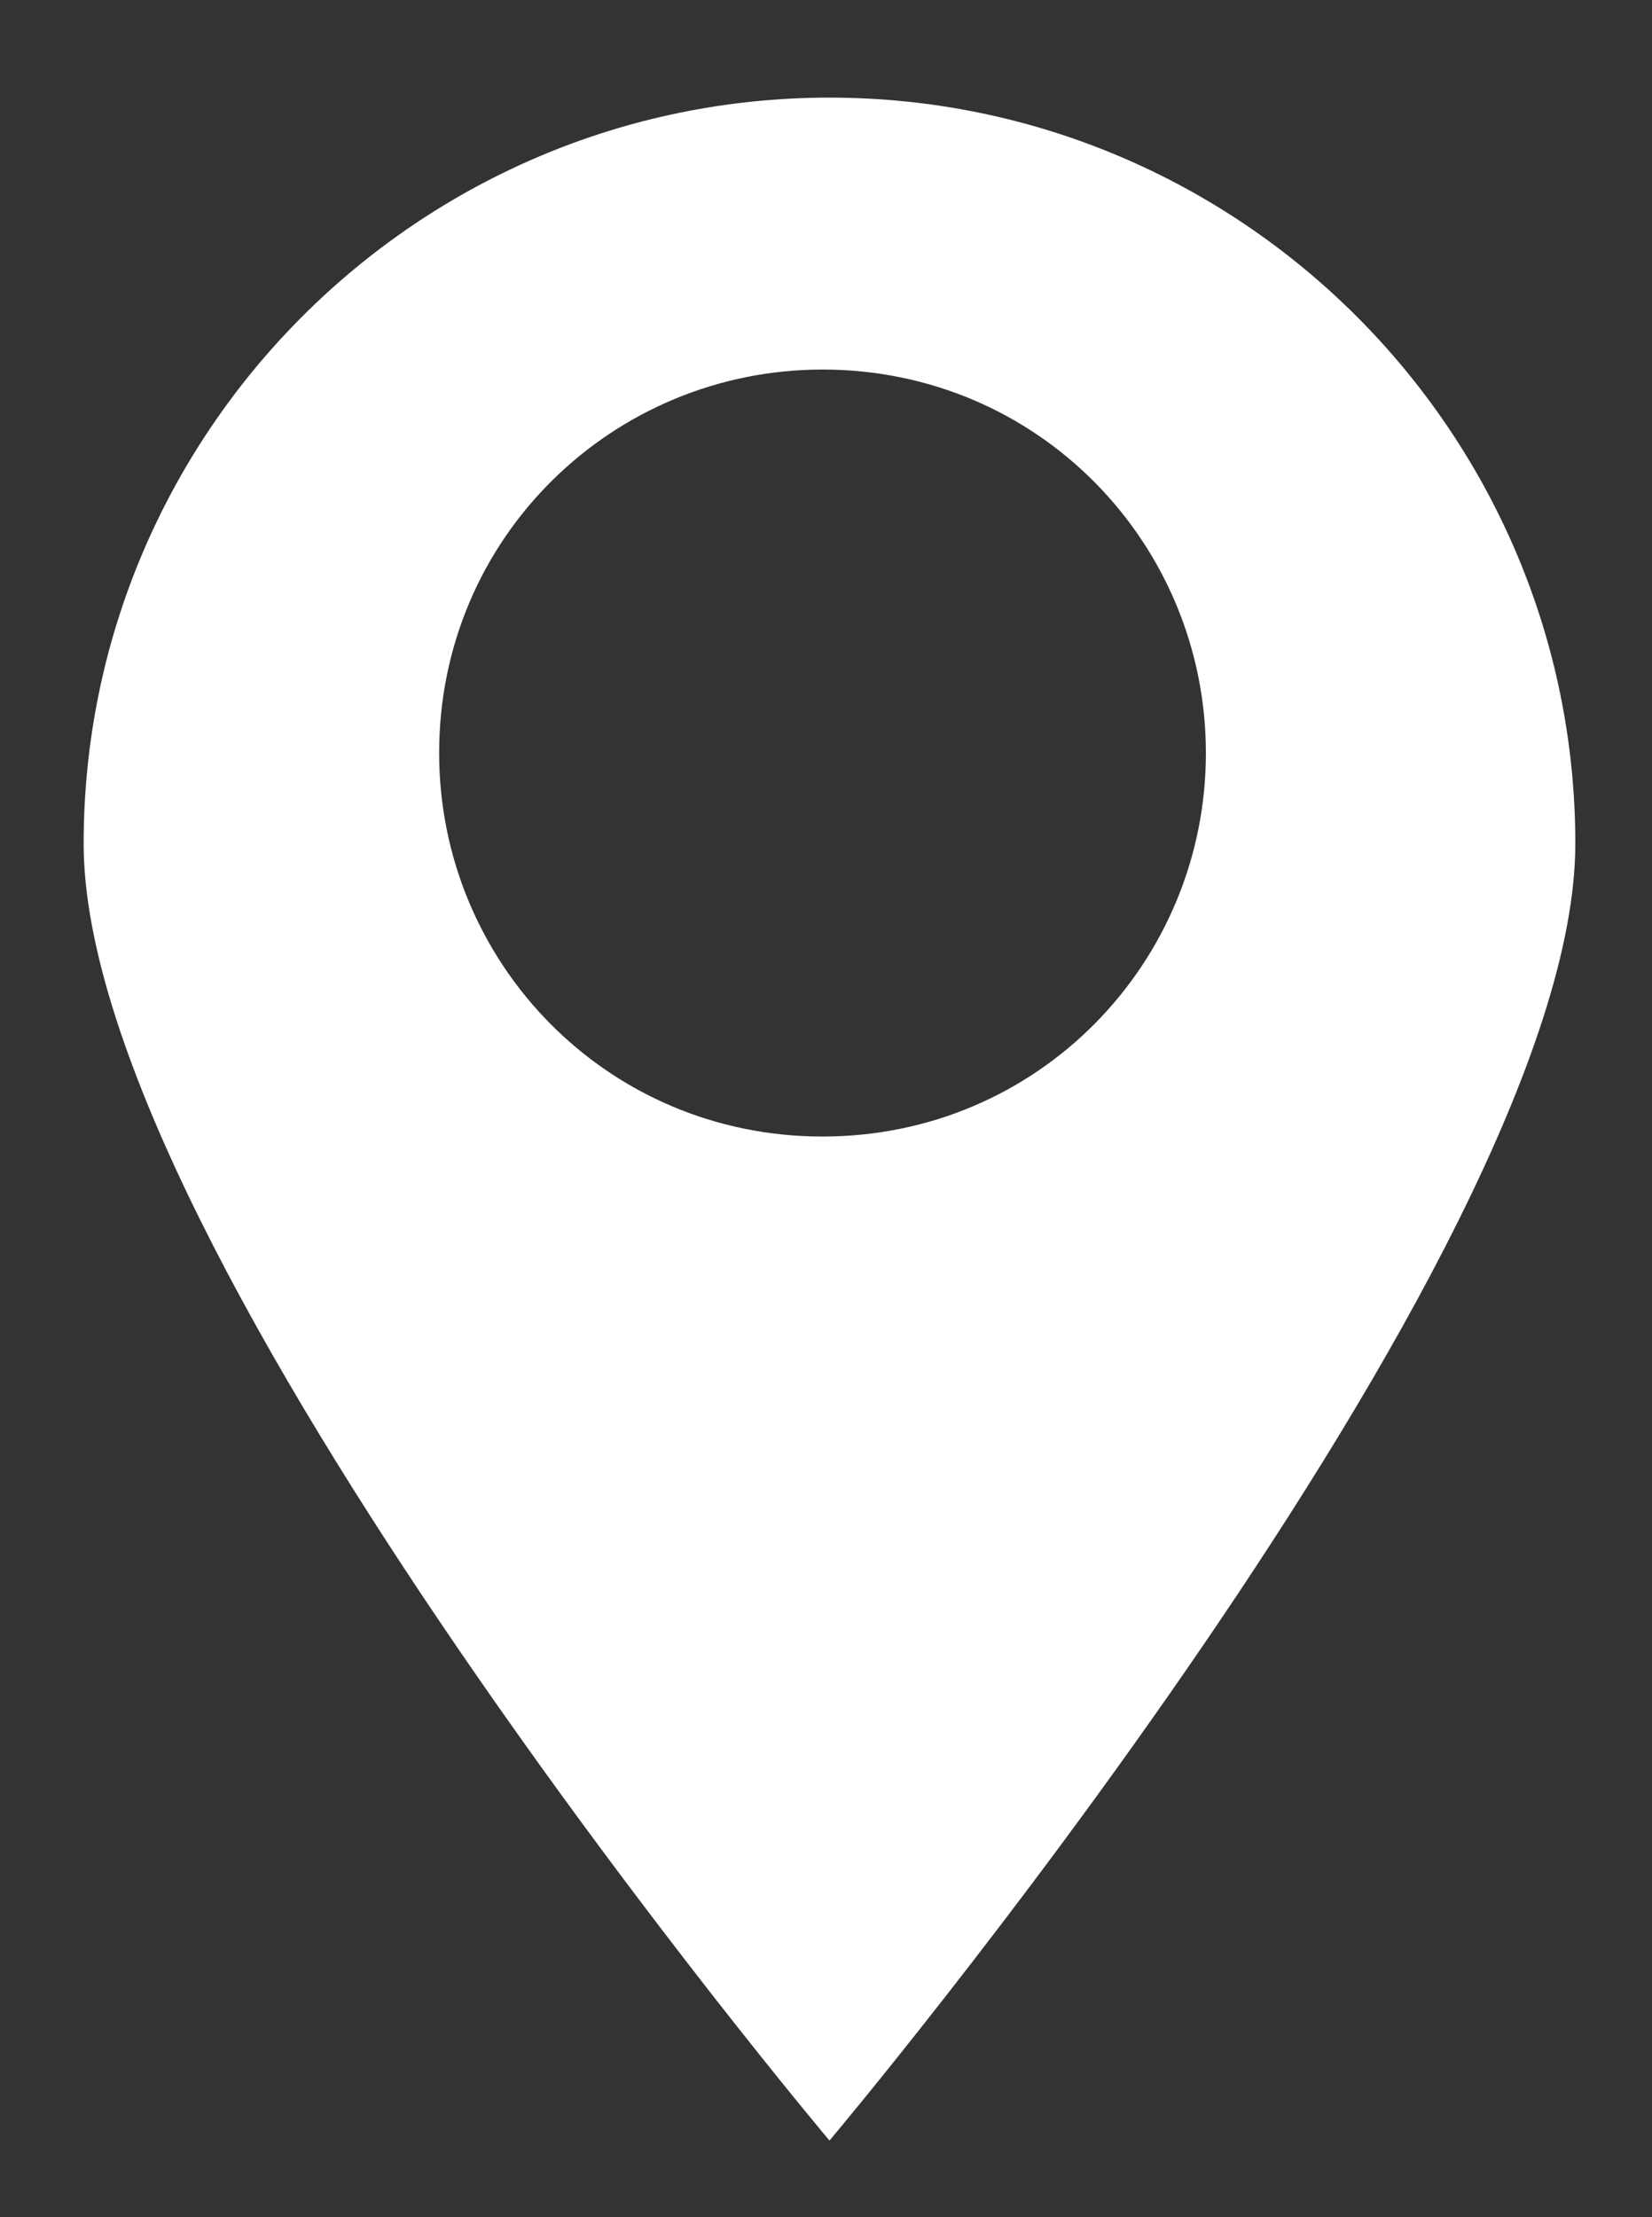
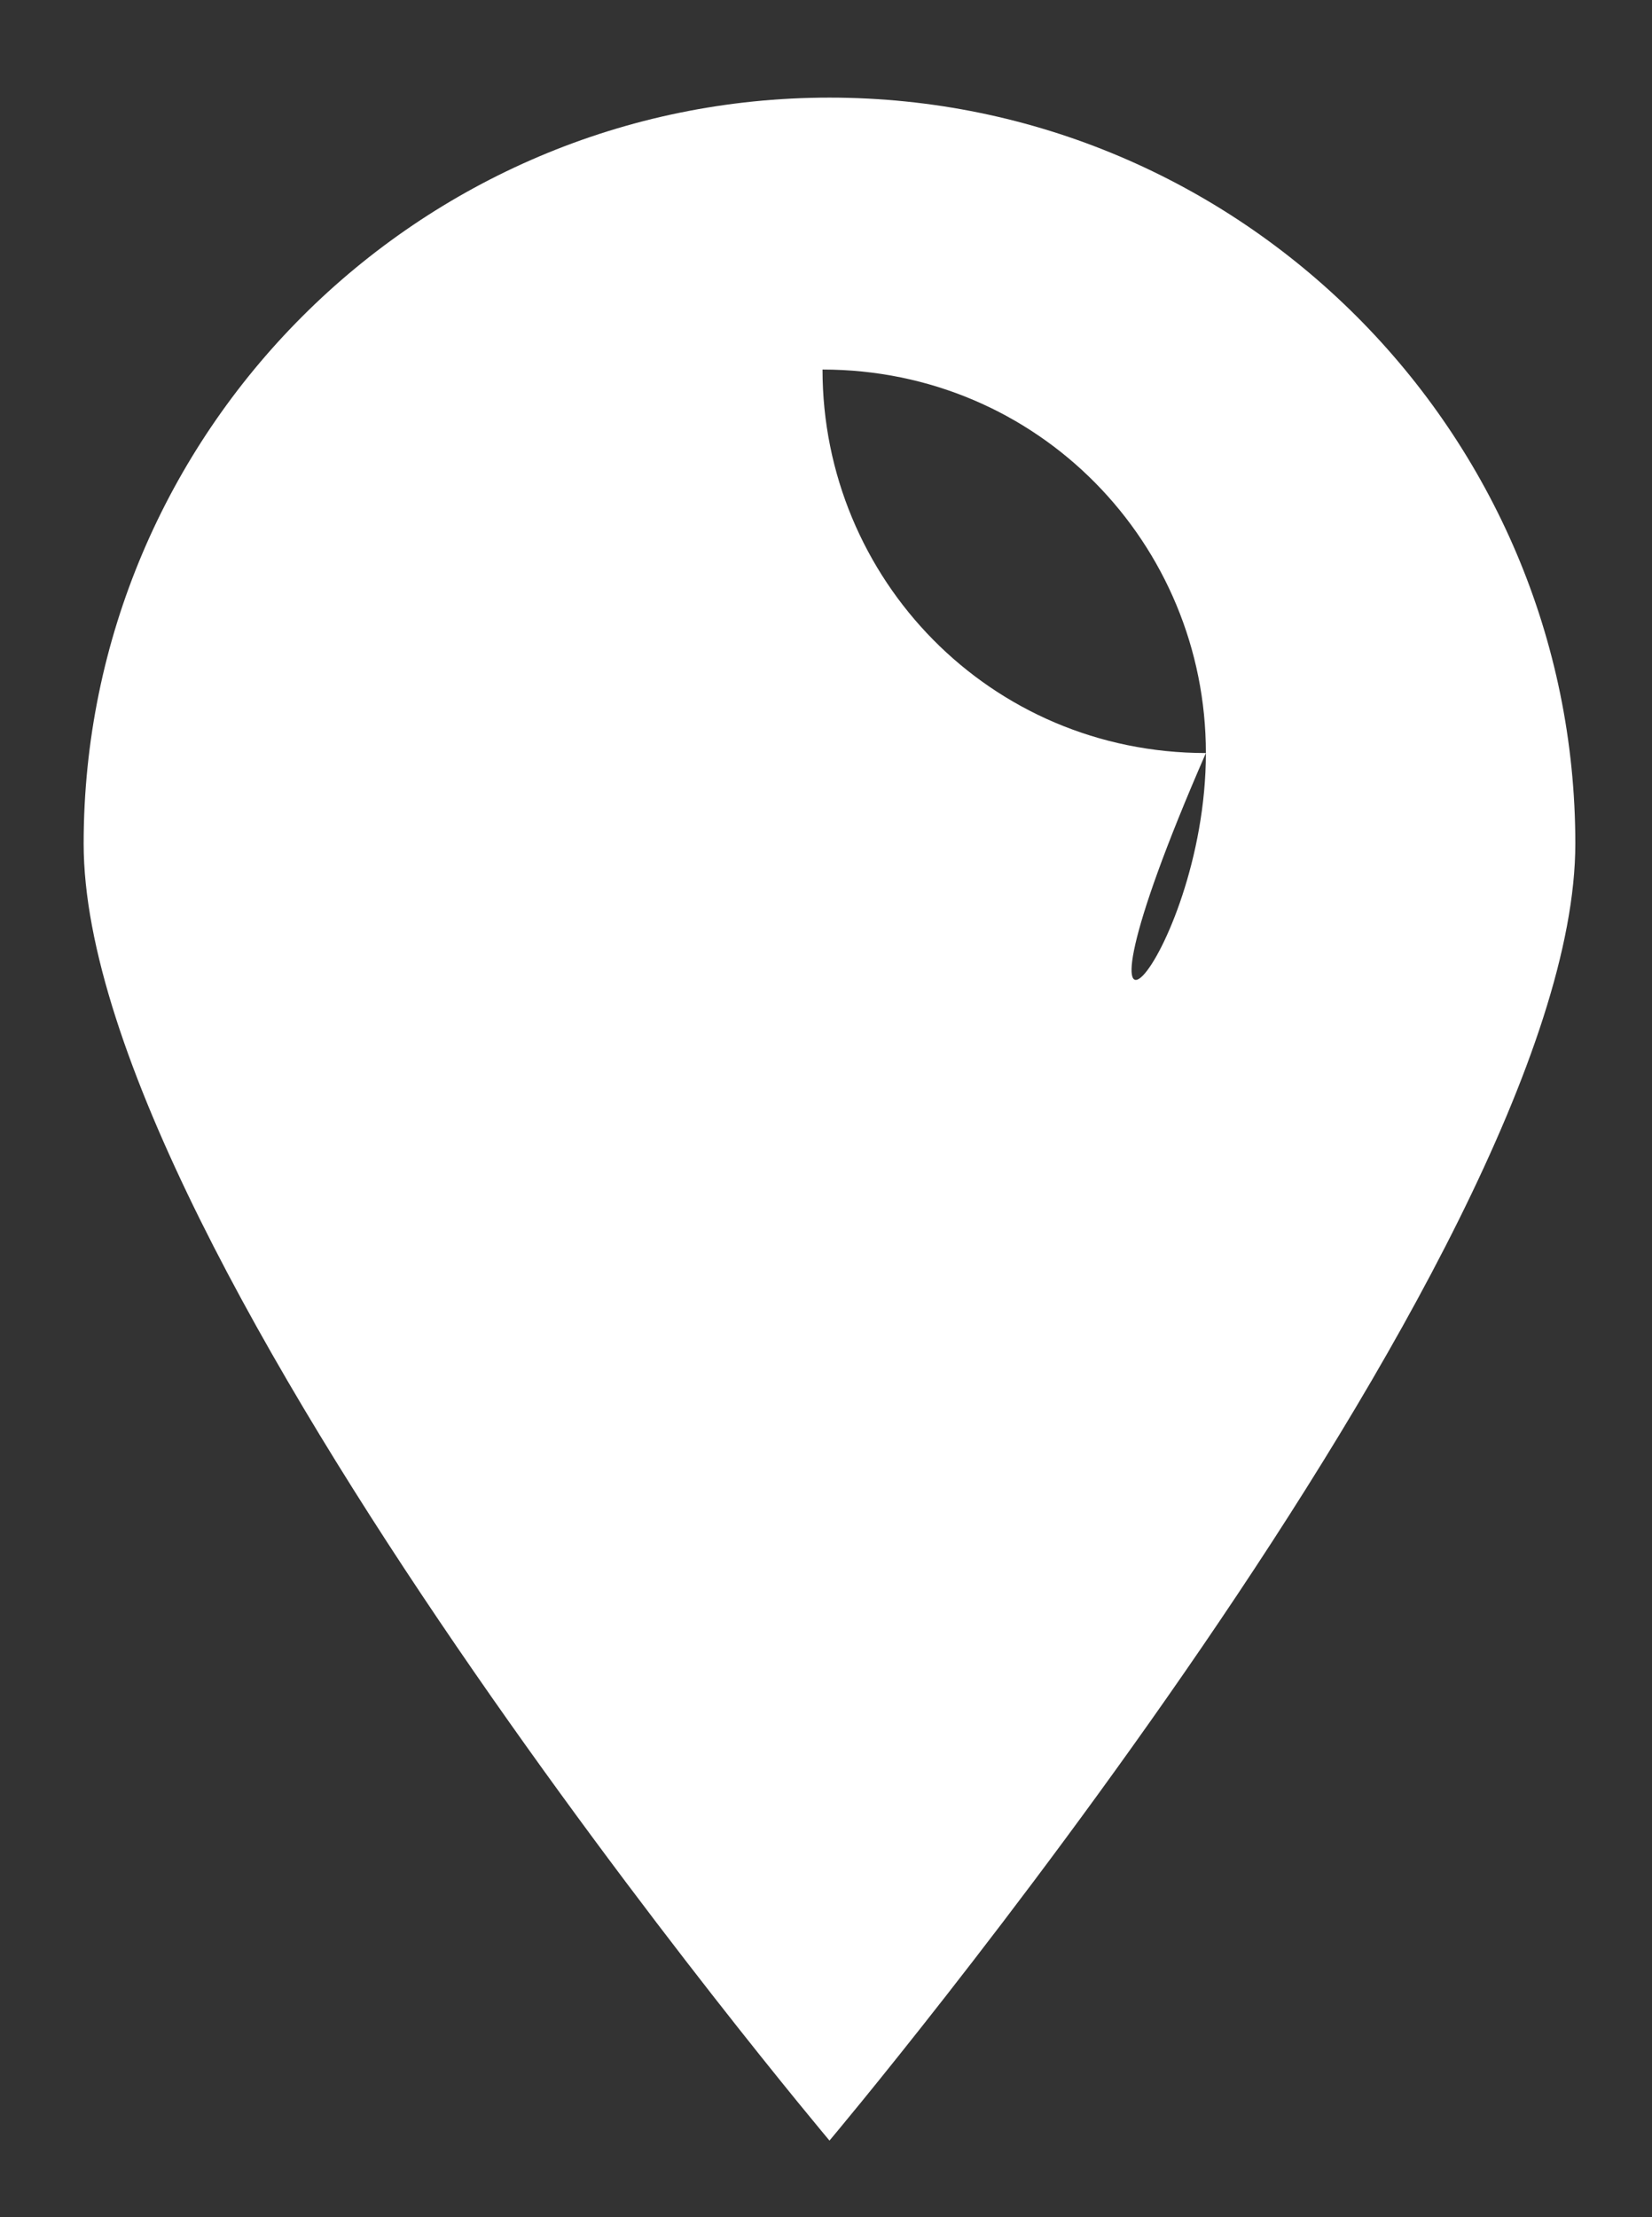
<svg xmlns="http://www.w3.org/2000/svg" version="1.1" id="Capa_1" x="0px" y="0px" viewBox="0 0 23.7 31.8" style="enable-background:new 0 0 23.7 31.8;" xml:space="preserve">
  <rect x="0" y="0" width="23.7" height="31.8" fill="#333333" stroke="none" />
  <style type="text/css">
	.st0{fill:#FFFFFF;}
</style>
-   <path class="st0" d="M17.3,10.8c0-3-2.4-5.5-5.5-5.5c-3,0-5.5,2.4-5.5,5.5c0,3,2.4,5.5,5.5,5.5C14.9,16.3,17.3,13.8,17.3,10.8   M22.6,12.1c0,5.9-10.7,18.6-10.7,18.6S1.2,18,1.2,12.1C1.2,6.2,6,1.4,11.9,1.4S22.6,6.2,22.6,12.1" />
+   <path class="st0" d="M17.3,10.8c0-3-2.4-5.5-5.5-5.5c0,3,2.4,5.5,5.5,5.5C14.9,16.3,17.3,13.8,17.3,10.8   M22.6,12.1c0,5.9-10.7,18.6-10.7,18.6S1.2,18,1.2,12.1C1.2,6.2,6,1.4,11.9,1.4S22.6,6.2,22.6,12.1" />
</svg>